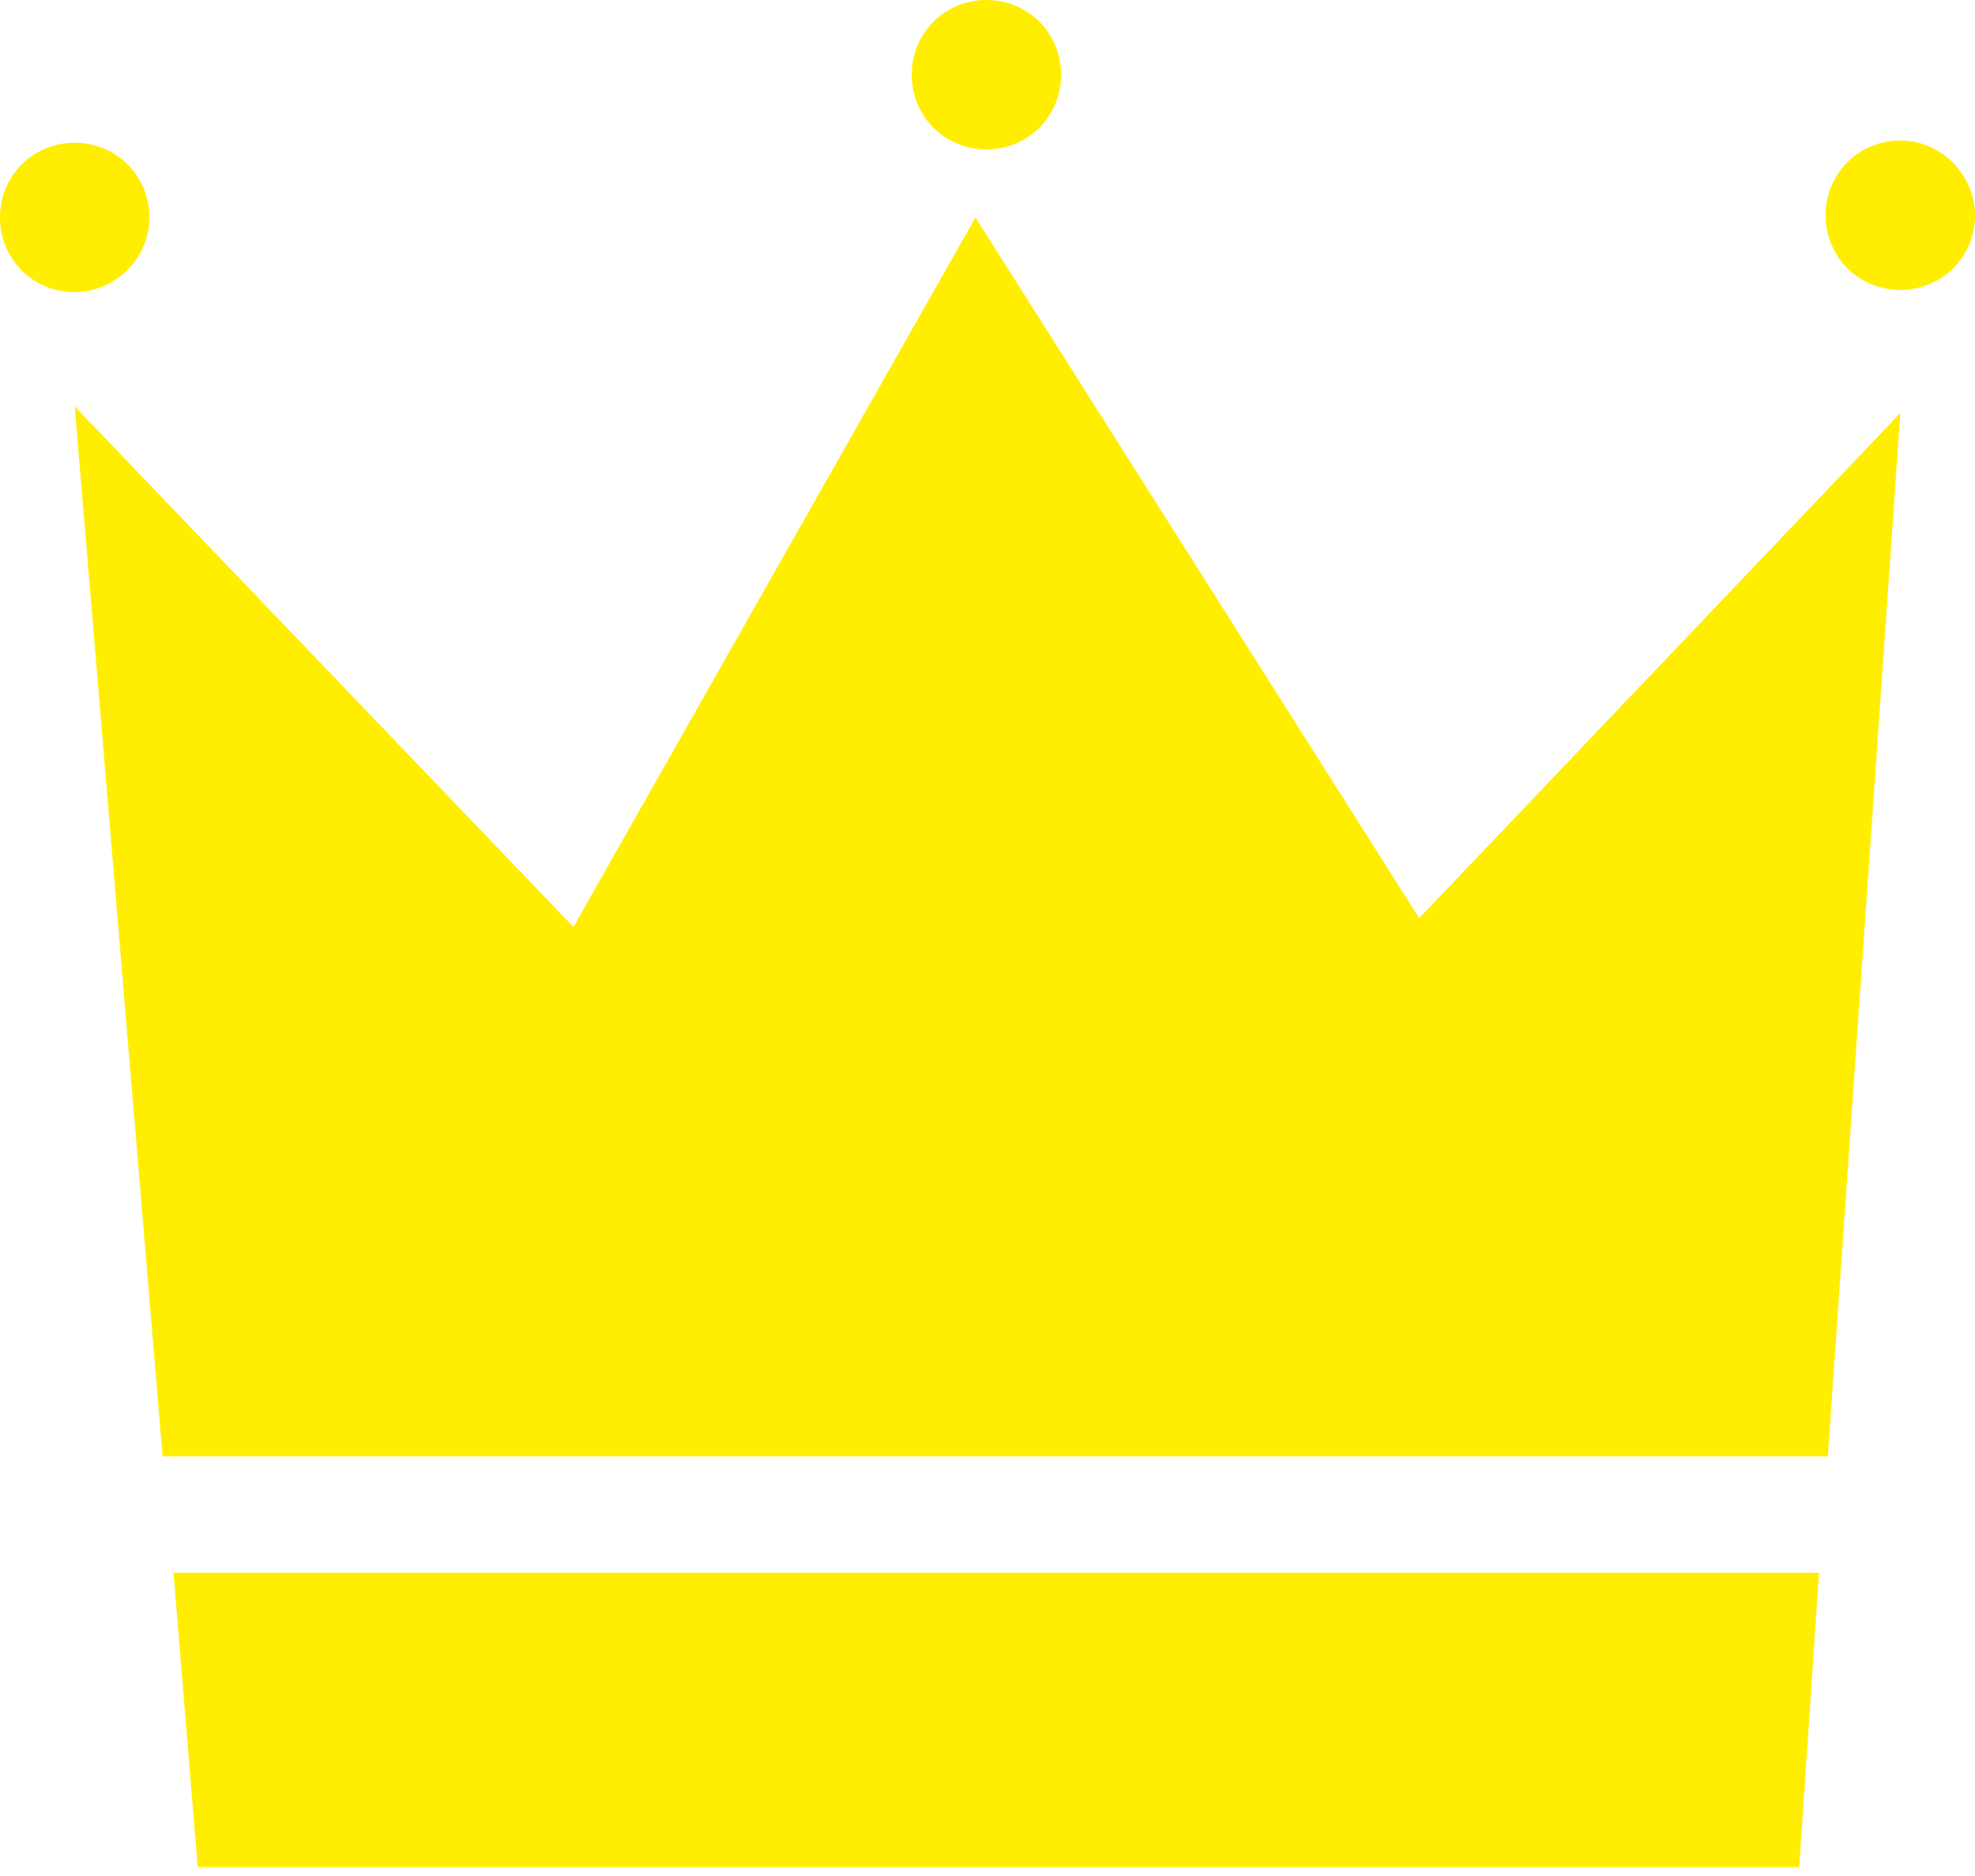
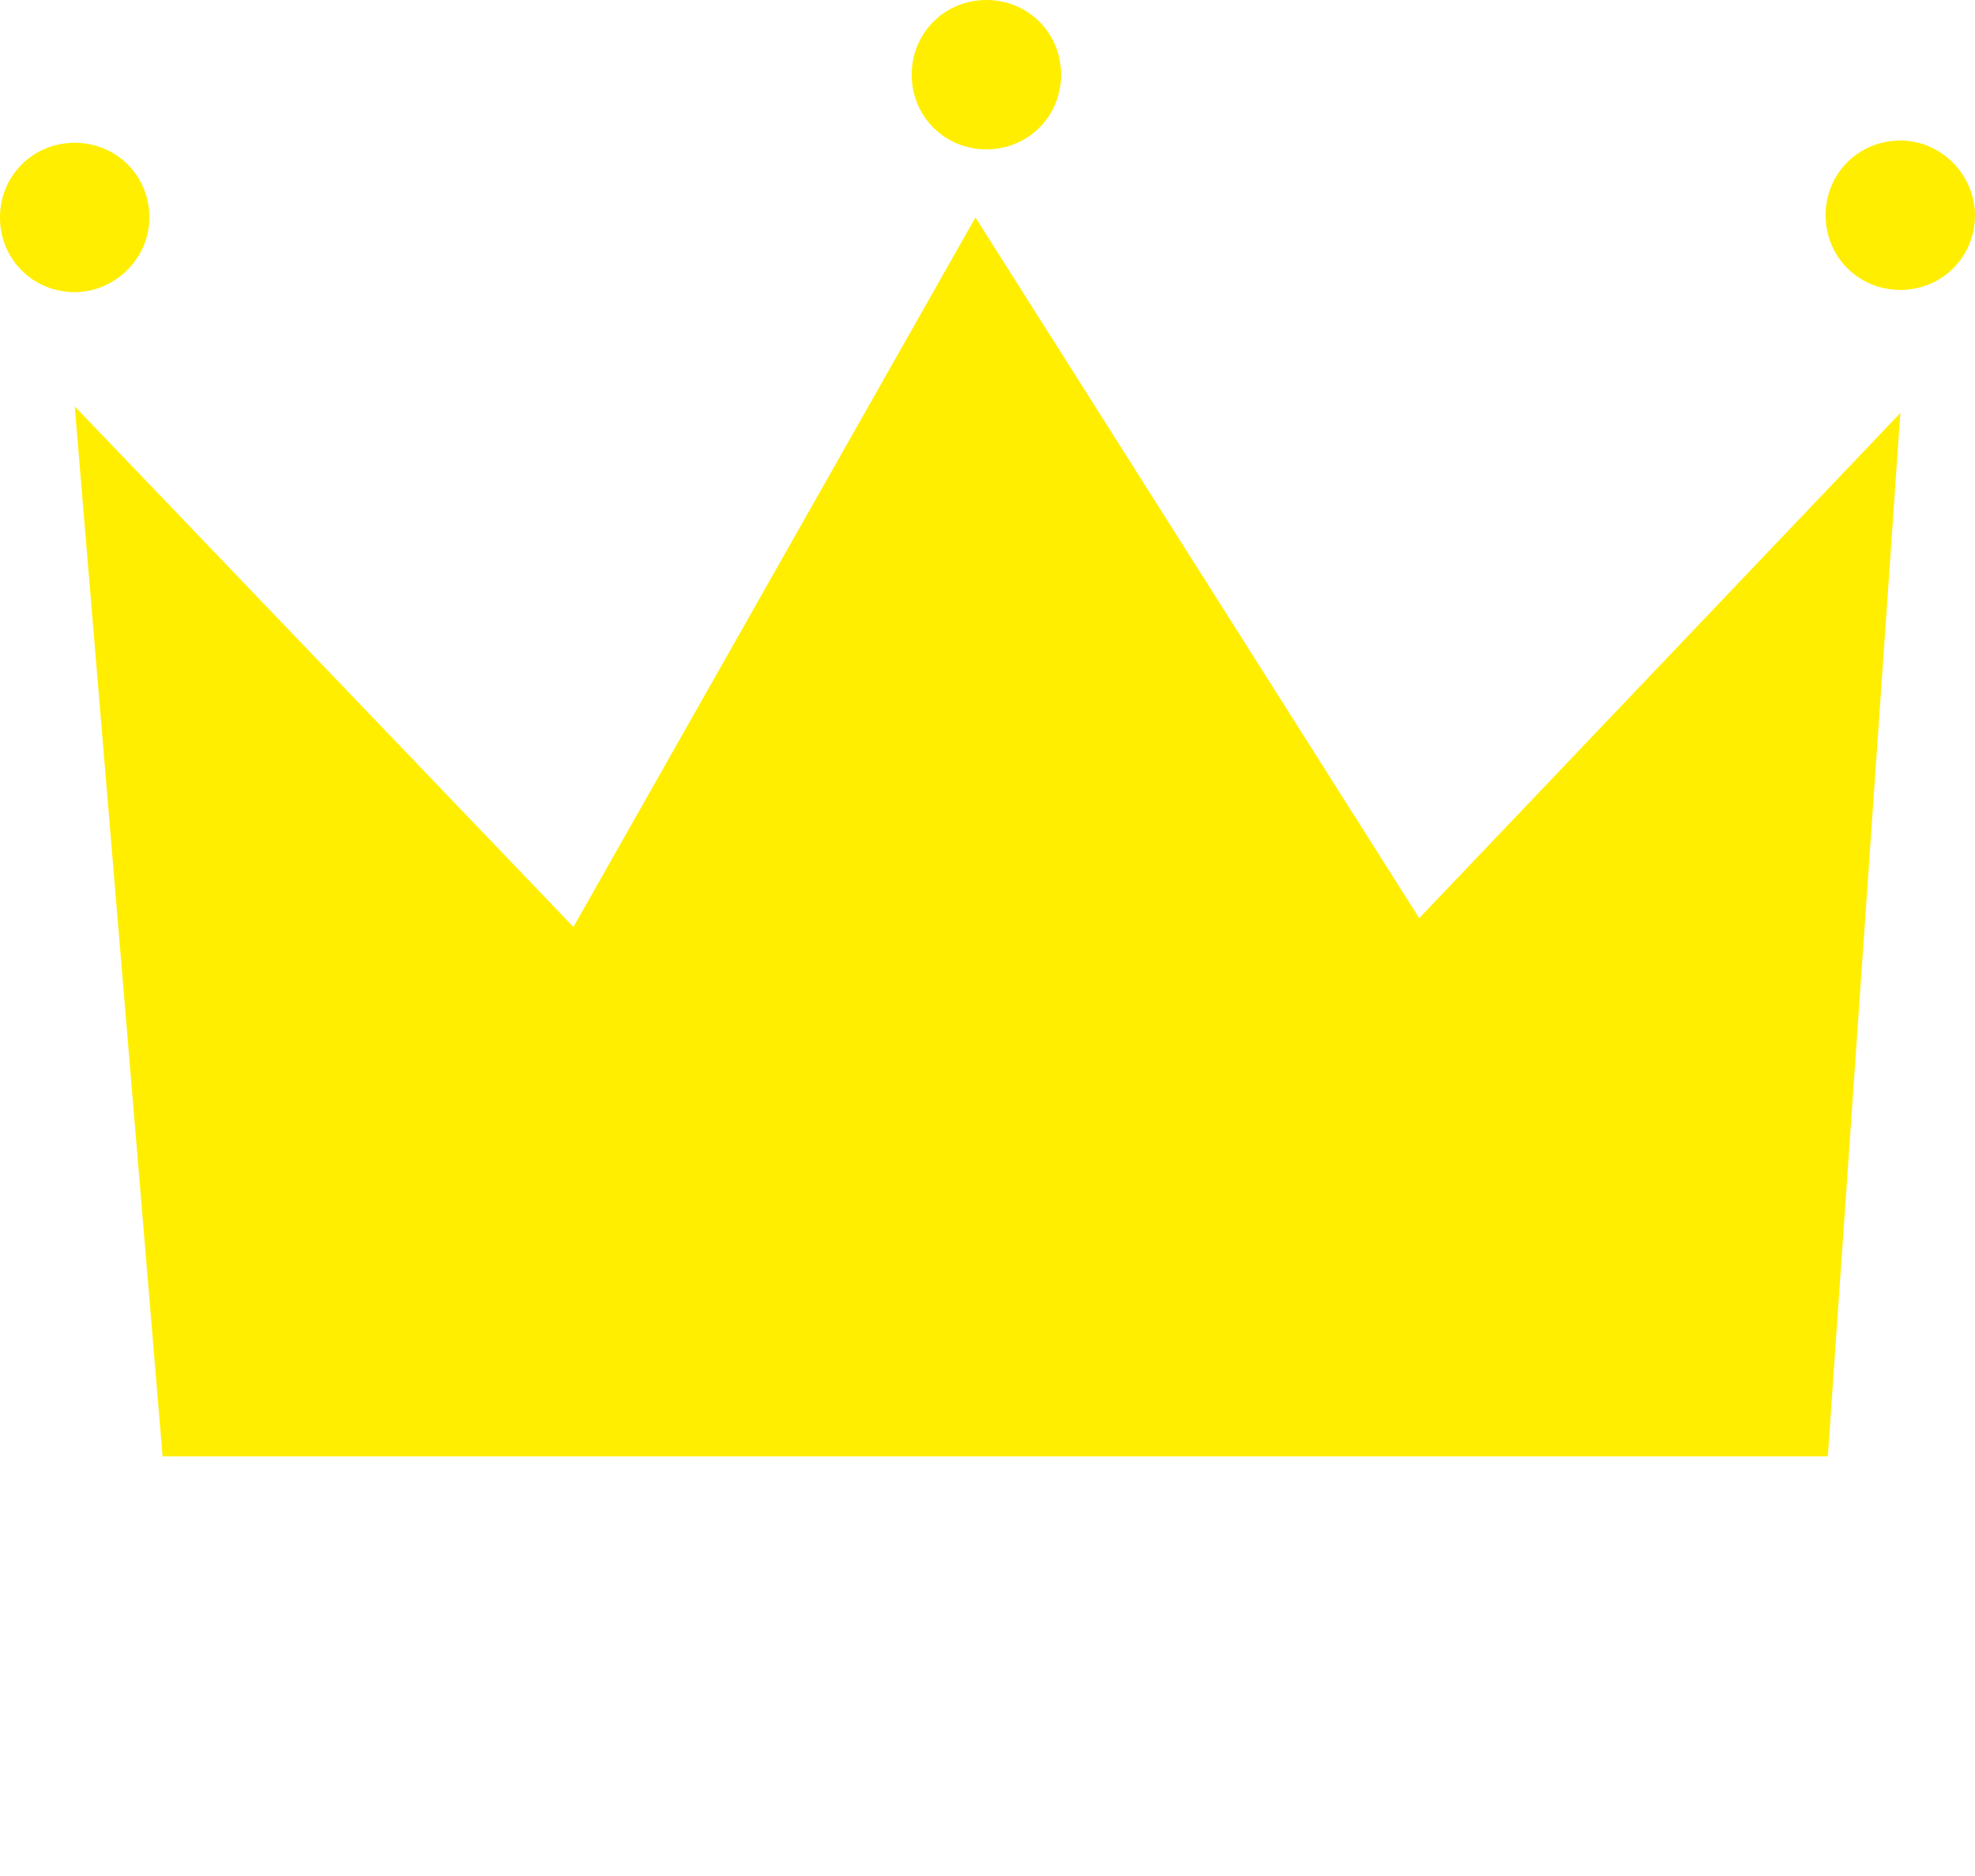
<svg xmlns="http://www.w3.org/2000/svg" width="100" height="95" viewBox="0 0 100 95" fill="none">
-   <path d="M10.011 94.55H91.101L92.102 79.644H8.787L10.011 94.55Z" fill="#FFEE00" />
  <path d="M49.39 11.012L29.034 46.941L3.783 20.578L8.233 73.748H92.549L96.22 20.912L71.859 46.496L49.39 11.012Z" fill="#FFEE00" />
  <path d="M49.944 7.564C52.058 7.564 53.726 5.895 53.726 3.782C53.726 1.669 52.058 0 49.944 0C47.831 0 46.162 1.669 46.162 3.782C46.162 5.895 47.831 7.564 49.944 7.564Z" fill="#FFEE00" />
  <path d="M96.218 7.117C94.104 7.117 92.436 8.786 92.436 10.899C92.436 13.013 94.104 14.681 96.218 14.681C98.331 14.681 99.999 13.013 99.999 10.899C99.999 8.897 98.331 7.117 96.218 7.117Z" fill="#FFEE00" />
  <path d="M7.564 11.012C7.564 8.899 5.895 7.23 3.782 7.23C1.669 7.23 0 8.899 0 11.012C0 13.126 1.669 14.794 3.782 14.794C5.784 14.794 7.564 13.126 7.564 11.012Z" fill="#FFEE00" />
</svg>